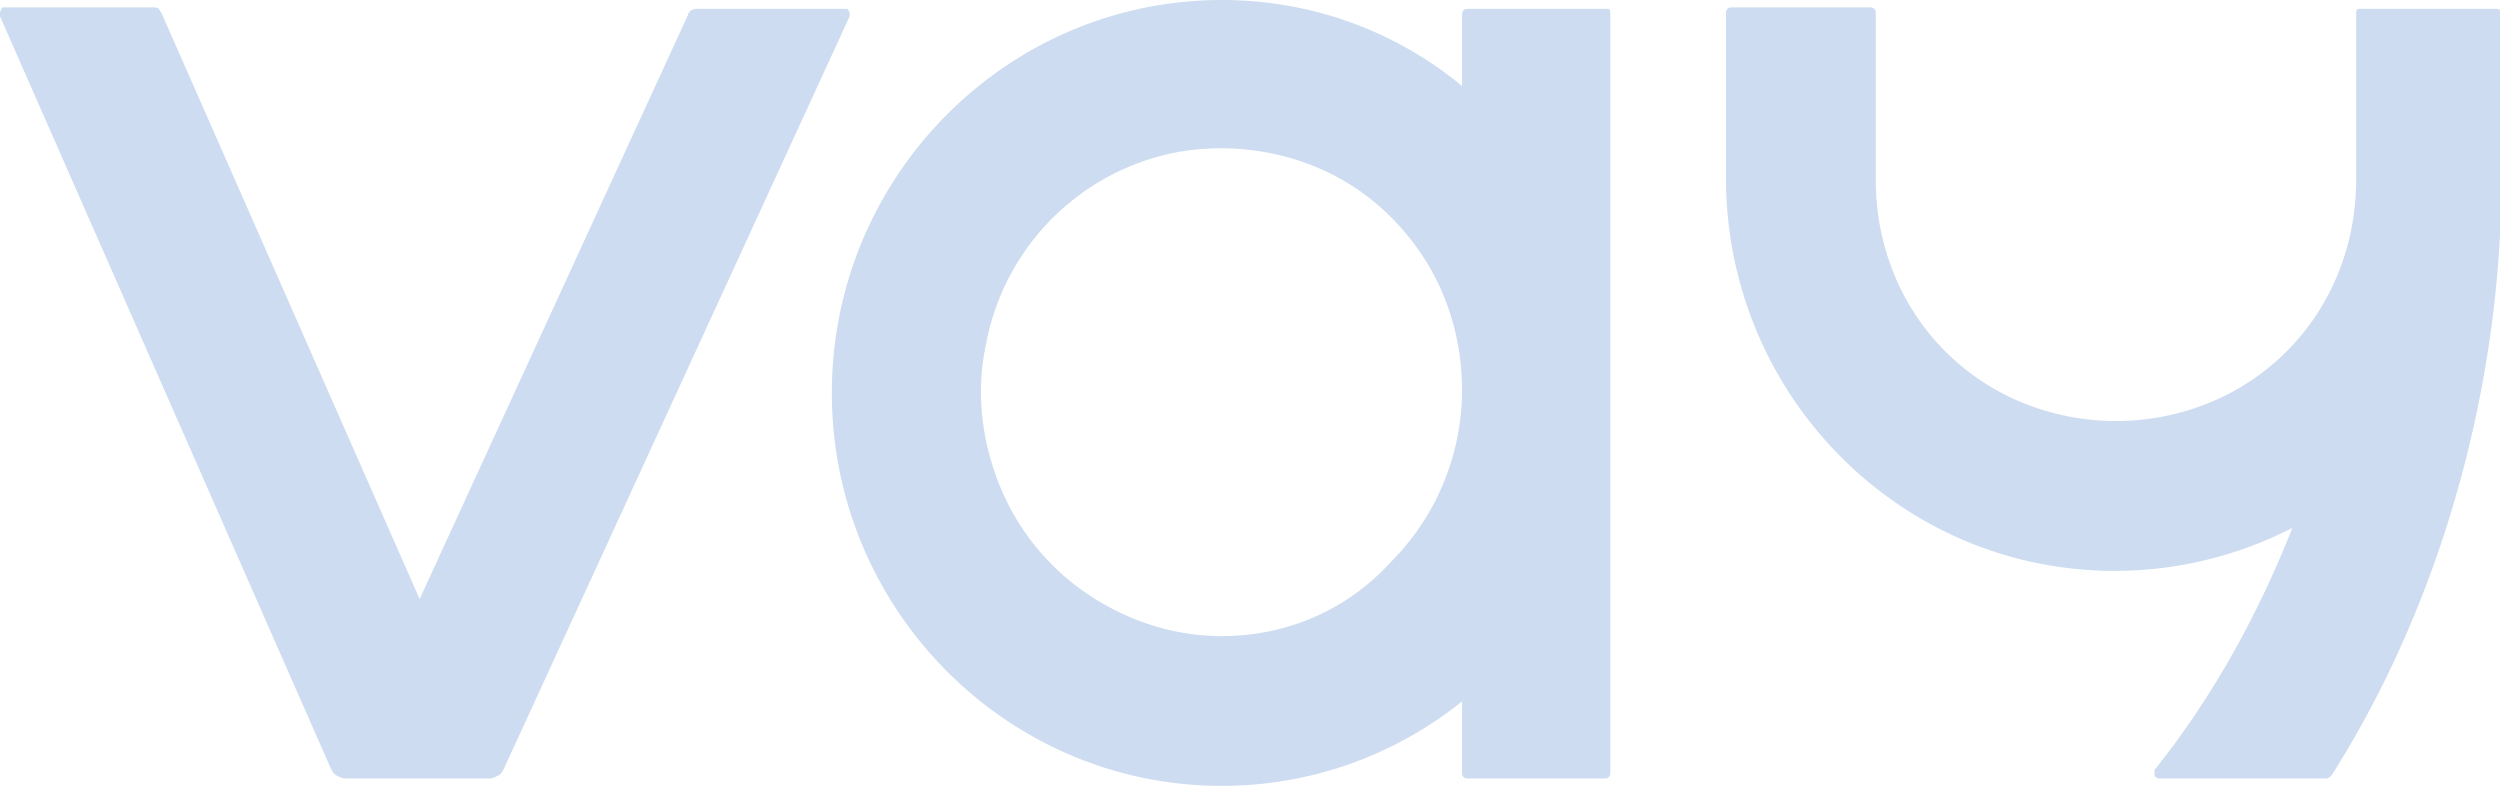
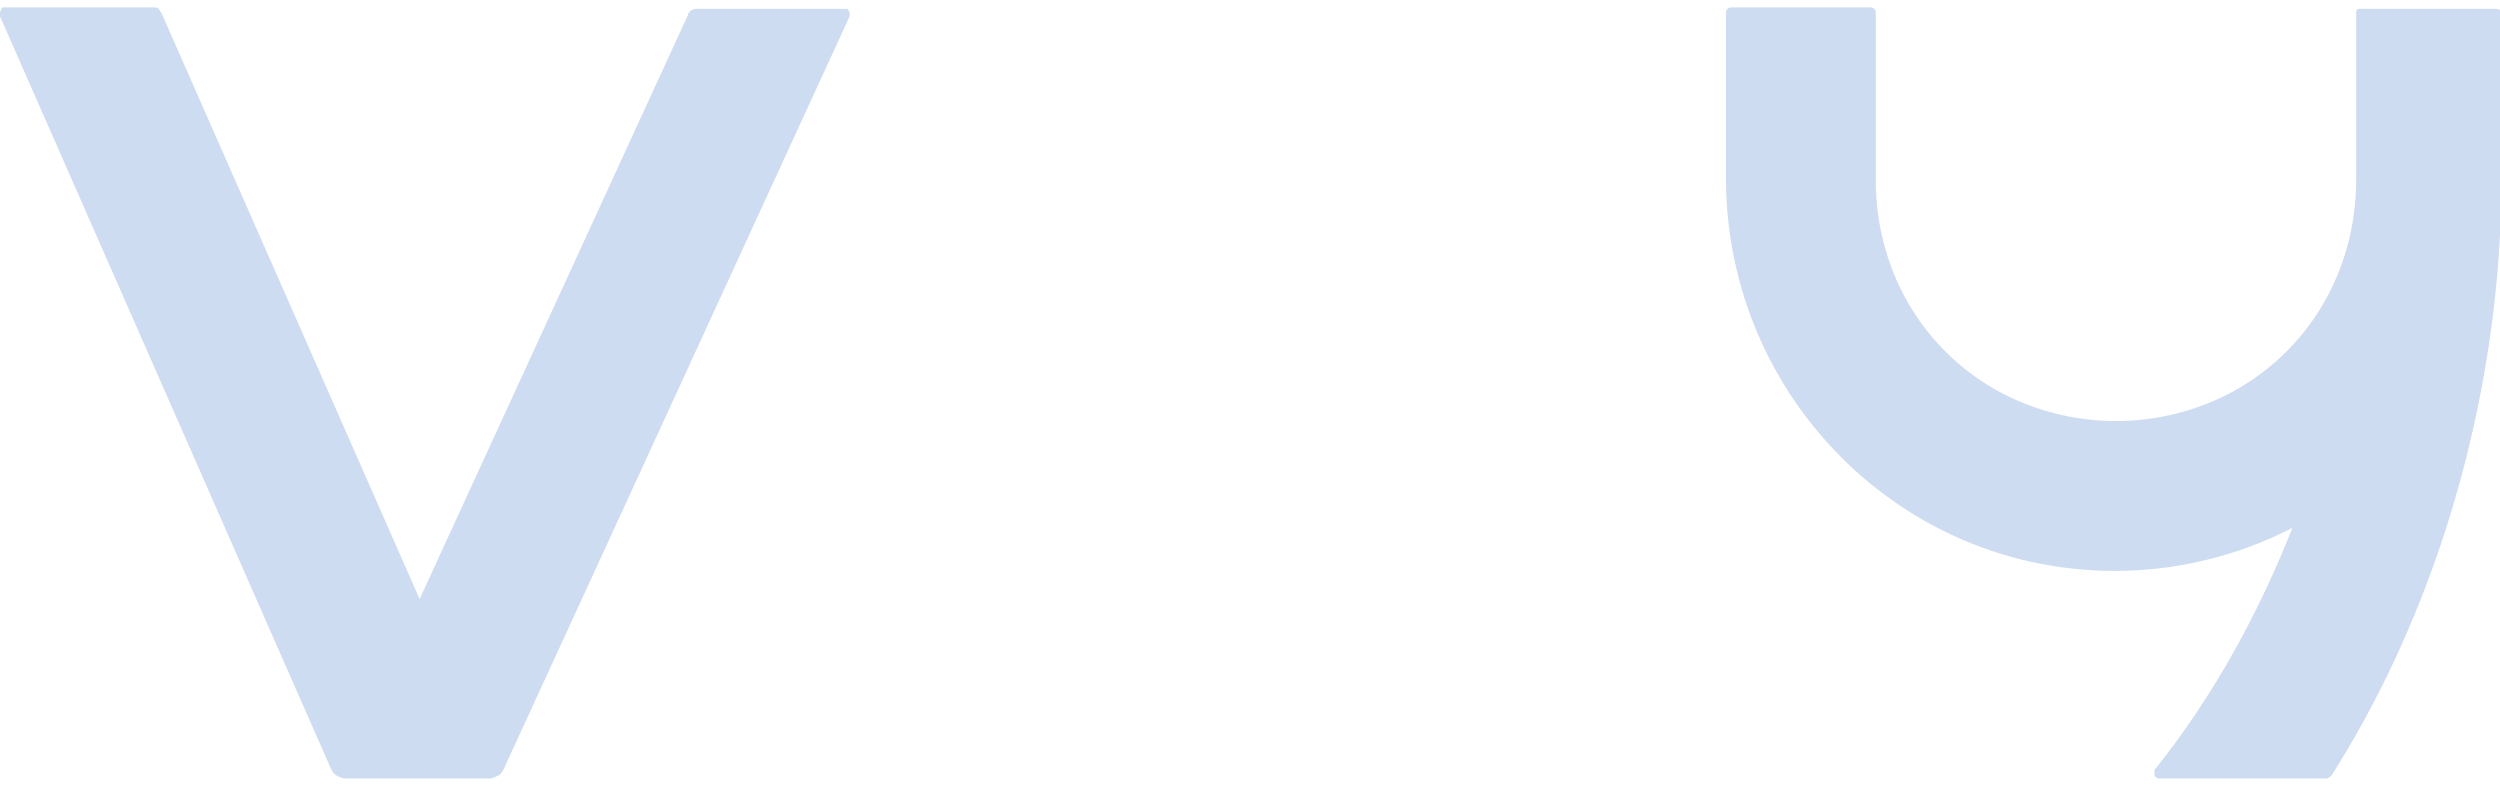
<svg xmlns="http://www.w3.org/2000/svg" viewBox="0 0 168.6 53">
-   <path d="M108.2.6H99c-.1 0-.2 0-.3.1-.1.1-.1.2-.1.3v4.8C94 2 88.3 0 82.4 0 67.9 0 56.1 11.9 56.1 26.5S67.9 53 82.4 53c5.9 0 11.6-2 16.2-5.7v4.8c0 .1 0 .2.1.3.1.1.2.1.3.1h9.2c.1 0 .2 0 .3-.1.1-.1.1-.2.1-.3V.9c0-.1 0-.2-.1-.3h-.3zM82.4 42.9c-3.2 0-6.3-1-9-2.8-2.7-1.8-4.8-4.4-6-7.4-1.2-3-1.6-6.3-.9-9.5a16.2 16.2 0 0 1 12.7-12.9c3.1-.6 6.4-.3 9.4.9s5.5 3.3 7.3 6c1.8 2.7 2.7 5.9 2.7 9.1 0 4.3-1.7 8.5-4.8 11.6-3 3.3-7.1 5-11.4 5z" fill-rule="evenodd" clip-rule="evenodd" fill="#cddcf0" />
  <path d="M57 .6H47c-.1 0-.2 0-.4.1-.1.1-.2.2-.2.3L28.3 40.4 10.9.9c-.1-.1-.1-.2-.2-.3-.1-.1-.2-.1-.4-.1H.2C.1.5.1.6.1.6 0 .8 0 .8 0 .9v.2l22.3 50.7c.1.2.2.4.4.5.2.1.4.2.6.2H33c.2 0 .4-.1.6-.2.2-.1.3-.3.4-.5L57.3 1.1V.9c0-.1 0-.1-.1-.2 0-.1-.1-.1-.1-.1H57zm102 0h9.3c.1 0 .2 0 .3.1.1.1.1.2.1.3v11c0 13.9-4 28.5-11.4 40.2-.1.1-.1.2-.2.2-.1.1-.2.1-.3.1h-11.2c-.1 0-.1 0-.2-.1-.1 0-.1-.1-.1-.2V52c0-.1 0-.1.1-.2 3.9-4.9 6.9-10.4 9.2-16.2-3.7 1.9-7.8 2.9-12 2.9-14.5 0-26.2-11.9-26.2-26.5V.9c0-.1 0-.2.1-.3.1-.1.2-.1.3-.1h9.3c.1 0 .2 0 .3.1.1.1.1.2.1.3v11.2c0 2.2.4 4.3 1.2 6.3a15.8 15.8 0 0 0 8.8 8.8 16.68 16.68 0 0 0 12.4 0 15.8 15.8 0 0 0 8.8-8.8c.8-2 1.2-4.1 1.2-6.3V.9c0-.1 0-.2.1-.3-.2 0-.1 0 0 0z" fill="#cddcf0" />
</svg>